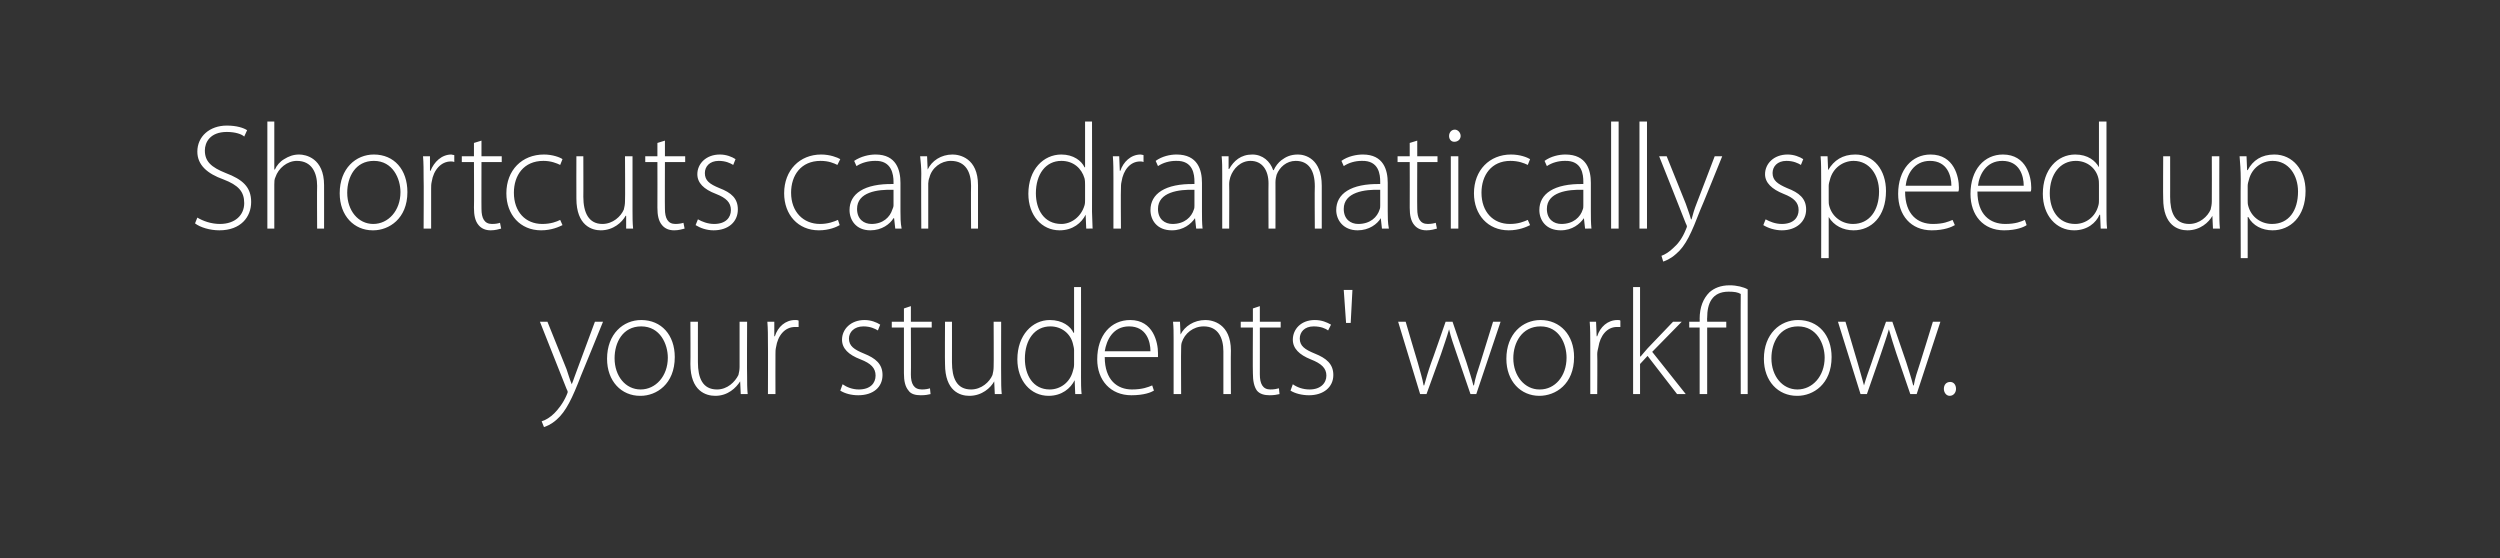
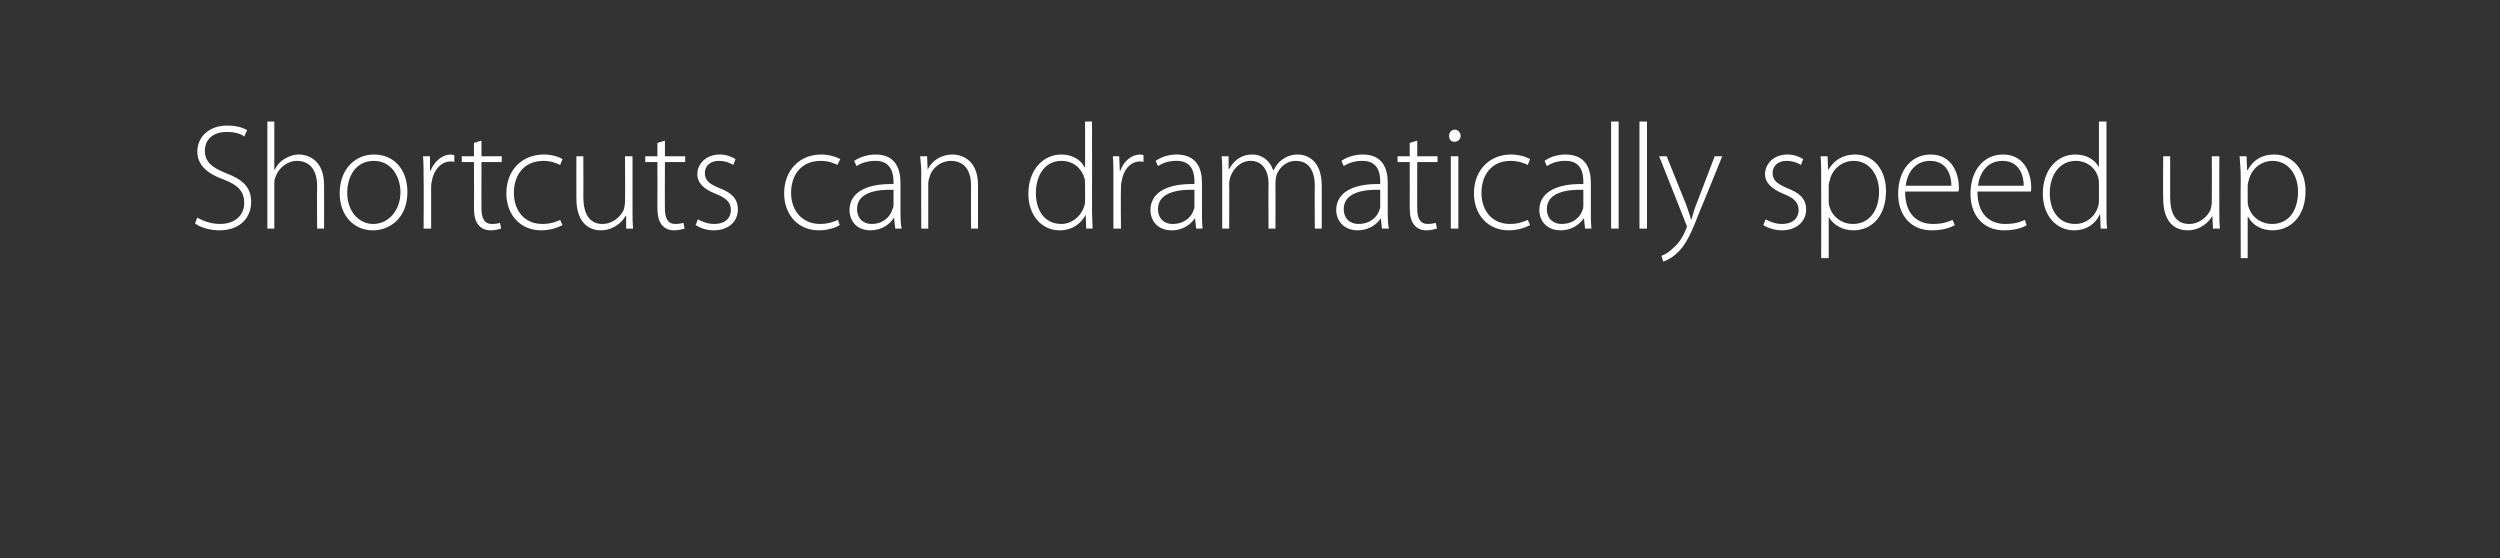
<svg xmlns="http://www.w3.org/2000/svg" version="1.1" width="432px" height="96.5px" viewBox="0 0 432 96.5">
  <rect x="0" y="0" width="432" height="96.5" fill="#333333" stroke="none" />
  <desc>Shortcuts can dramatically speed up your students' workflow</desc>
  <defs />
  <g id="Polygon80531">
-     <path d="M 94.6 55.6 C 94.6 55.6 97.87 63.77 97.9 63.8 C 98.2 64.7 98.5 65.7 98.8 66.4 C 98.8 66.4 98.8 66.4 98.8 66.4 C 99.1 65.7 99.4 64.7 99.8 63.7 C 99.8 63.69 102.8 55.6 102.8 55.6 L 104.2 55.6 C 104.2 55.6 100.42 64.91 100.4 64.9 C 98.9 68.8 97.8 71.1 96.2 72.5 C 95.2 73.4 94.3 73.7 94 73.8 C 94 73.8 93.6 72.8 93.6 72.8 C 94.3 72.6 95.1 72.1 95.8 71.4 C 96.4 70.8 97.3 69.7 97.9 68.3 C 98 68 98.1 67.9 98.1 67.7 C 98.1 67.6 98 67.4 97.9 67.2 C 97.9 67.18 93.3 55.6 93.3 55.6 L 94.6 55.6 Z M 110.6 68.4 C 107.4 68.4 104.9 65.9 104.9 62 C 104.9 57.7 107.7 55.3 110.8 55.3 C 114.3 55.3 116.6 57.9 116.6 61.7 C 116.6 66.4 113.4 68.4 110.7 68.4 C 110.7 68.4 110.6 68.4 110.6 68.4 Z M 110.7 67.3 C 113.3 67.3 115.4 65 115.4 61.8 C 115.4 59.5 114.1 56.4 110.8 56.4 C 107.6 56.4 106.2 59.2 106.2 61.9 C 106.2 65 108.1 67.3 110.7 67.3 C 110.7 67.3 110.7 67.3 110.7 67.3 Z M 129.1 65 C 129.1 66.1 129.1 67.1 129.2 68.1 C 129.17 68.09 128 68.1 128 68.1 L 127.9 65.9 C 127.9 65.9 127.87 65.85 127.9 65.9 C 127.2 67 125.8 68.4 123.6 68.4 C 122 68.4 119.3 67.6 119.3 62.9 C 119.34 62.86 119.3 55.6 119.3 55.6 L 120.6 55.6 C 120.6 55.6 120.59 62.63 120.6 62.6 C 120.6 65.3 121.4 67.3 123.9 67.3 C 125.7 67.3 127 66 127.6 64.8 C 127.7 64.4 127.8 63.9 127.8 63.4 C 127.81 63.38 127.8 55.6 127.8 55.6 L 129.1 55.6 C 129.1 55.6 129.06 65.04 129.1 65 Z M 132.7 59.4 C 132.7 58.1 132.7 56.8 132.6 55.6 C 132.63 55.61 133.8 55.6 133.8 55.6 L 133.8 58.1 C 133.8 58.1 133.9 58.13 133.9 58.1 C 134.4 56.5 135.7 55.3 137.4 55.3 C 137.6 55.3 137.8 55.3 138 55.4 C 138 55.4 138 56.5 138 56.5 C 137.8 56.5 137.6 56.5 137.4 56.5 C 135.6 56.5 134.4 58 134.1 60 C 134 60.4 134 60.8 134 61.2 C 133.98 61.2 134 68.1 134 68.1 L 132.7 68.1 C 132.7 68.1 132.73 59.35 132.7 59.4 Z M 145.6 66.4 C 146.3 66.9 147.3 67.3 148.4 67.3 C 150.4 67.3 151.3 66.2 151.3 64.9 C 151.3 63.6 150.5 62.8 148.7 62.1 C 146.6 61.3 145.5 60.2 145.5 58.7 C 145.5 56.9 147 55.3 149.4 55.3 C 150.5 55.3 151.5 55.7 152.1 56.1 C 152.1 56.1 151.7 57.1 151.7 57.1 C 151.2 56.8 150.4 56.4 149.2 56.4 C 147.6 56.4 146.7 57.4 146.7 58.5 C 146.7 59.8 147.6 60.4 149.3 61.1 C 151.3 61.9 152.5 62.9 152.5 64.8 C 152.5 66.9 150.9 68.3 148.3 68.3 C 147.1 68.3 146 68 145.2 67.5 C 145.2 67.5 145.6 66.4 145.6 66.4 Z M 157.4 52.9 L 157.4 55.6 L 161 55.6 L 161 56.6 L 157.4 56.6 C 157.4 56.6 157.44 64.73 157.4 64.7 C 157.4 66.3 157.9 67.3 159.3 67.3 C 159.9 67.3 160.4 67.2 160.7 67.1 C 160.7 67.1 160.8 68.1 160.8 68.1 C 160.4 68.2 159.9 68.3 159.1 68.3 C 158.2 68.3 157.4 68.1 157 67.5 C 156.4 66.8 156.2 65.8 156.2 64.5 C 156.2 64.5 156.2 56.6 156.2 56.6 L 154.1 56.6 L 154.1 55.6 L 156.2 55.6 L 156.2 53.3 L 157.4 52.9 Z M 173 65 C 173 66.1 173 67.1 173.1 68.1 C 173.09 68.09 171.9 68.1 171.9 68.1 L 171.8 65.9 C 171.8 65.9 171.79 65.85 171.8 65.9 C 171.2 67 169.7 68.4 167.5 68.4 C 165.9 68.4 163.3 67.6 163.3 62.9 C 163.26 62.86 163.3 55.6 163.3 55.6 L 164.5 55.6 C 164.5 55.6 164.51 62.63 164.5 62.6 C 164.5 65.3 165.3 67.3 167.8 67.3 C 169.6 67.3 171 66 171.5 64.8 C 171.6 64.4 171.7 63.9 171.7 63.4 C 171.74 63.38 171.7 55.6 171.7 55.6 L 173 55.6 C 173 55.6 172.98 65.04 173 65 Z M 186.8 49.6 C 186.8 49.6 186.82 65.2 186.8 65.2 C 186.8 66.1 186.8 67.2 186.9 68.1 C 186.92 68.09 185.8 68.1 185.8 68.1 L 185.7 65.7 C 185.7 65.7 185.65 65.72 185.7 65.7 C 185 67.1 183.5 68.4 181.2 68.4 C 178.1 68.4 175.8 65.8 175.8 62.1 C 175.8 57.9 178.4 55.3 181.4 55.3 C 183.6 55.3 185 56.4 185.5 57.5 C 185.52 57.53 185.6 57.5 185.6 57.5 L 185.6 49.6 L 186.8 49.6 Z M 185.6 60.5 C 185.6 60.2 185.5 59.8 185.4 59.4 C 185 57.7 183.5 56.4 181.5 56.4 C 178.8 56.4 177.1 58.7 177.1 62 C 177.1 64.8 178.5 67.3 181.4 67.3 C 183.2 67.3 184.9 66.1 185.4 64.1 C 185.5 63.8 185.6 63.4 185.6 63 C 185.6 63 185.6 60.5 185.6 60.5 Z M 190.9 61.7 C 190.9 65.7 193.1 67.3 195.6 67.3 C 197.4 67.3 198.4 66.9 199.1 66.6 C 199.1 66.6 199.4 67.5 199.4 67.5 C 198.9 67.8 197.7 68.3 195.5 68.3 C 191.9 68.3 189.6 65.7 189.6 62.1 C 189.6 57.9 192 55.3 195.3 55.3 C 199.3 55.3 200.1 59.2 200.1 61 C 200.1 61.3 200.1 61.5 200.1 61.7 C 200.1 61.7 190.9 61.7 190.9 61.7 Z M 198.8 60.7 C 198.8 59 198.1 56.4 195.1 56.4 C 192.3 56.4 191.2 58.8 190.9 60.7 C 190.9 60.7 198.8 60.7 198.8 60.7 Z M 202.8 58.6 C 202.8 57.5 202.8 56.6 202.7 55.6 C 202.71 55.61 203.9 55.6 203.9 55.6 L 204 57.8 C 204 57.8 204.01 57.85 204 57.8 C 204.7 56.4 206.3 55.3 208.3 55.3 C 209.5 55.3 212.7 55.9 212.7 60.6 C 212.66 60.6 212.7 68.1 212.7 68.1 L 211.4 68.1 C 211.4 68.1 211.41 60.7 211.4 60.7 C 211.4 58.4 210.5 56.4 208 56.4 C 206.2 56.4 204.7 57.6 204.2 59.2 C 204.1 59.5 204.1 60 204.1 60.3 C 204.06 60.34 204.1 68.1 204.1 68.1 L 202.8 68.1 C 202.8 68.1 202.81 58.6 202.8 58.6 Z M 217.7 52.9 L 217.7 55.6 L 221.3 55.6 L 221.3 56.6 L 217.7 56.6 C 217.7 56.6 217.71 64.73 217.7 64.7 C 217.7 66.3 218.2 67.3 219.5 67.3 C 220.2 67.3 220.6 67.2 221 67.1 C 221 67.1 221.1 68.1 221.1 68.1 C 220.7 68.2 220.1 68.3 219.4 68.3 C 218.5 68.3 217.7 68.1 217.2 67.5 C 216.7 66.8 216.5 65.8 216.5 64.5 C 216.46 64.5 216.5 56.6 216.5 56.6 L 214.4 56.6 L 214.4 55.6 L 216.5 55.6 L 216.5 53.3 L 217.7 52.9 Z M 223.4 66.4 C 224.1 66.9 225.1 67.3 226.3 67.3 C 228.2 67.3 229.2 66.2 229.2 64.9 C 229.2 63.6 228.3 62.8 226.5 62.1 C 224.5 61.3 223.4 60.2 223.4 58.7 C 223.4 56.9 224.8 55.3 227.2 55.3 C 228.4 55.3 229.3 55.7 230 56.1 C 230 56.1 229.5 57.1 229.5 57.1 C 229.1 56.8 228.3 56.4 227 56.4 C 225.4 56.4 224.6 57.4 224.6 58.5 C 224.6 59.8 225.5 60.4 227.2 61.1 C 229.2 61.9 230.4 62.9 230.4 64.8 C 230.4 66.9 228.7 68.3 226.2 68.3 C 225 68.3 223.8 68 223 67.5 C 223 67.5 223.4 66.4 223.4 66.4 Z M 233.7 50.1 L 233.4 55.8 L 232.6 55.8 L 232.2 50.1 L 233.7 50.1 Z M 242.9 55.6 C 242.9 55.6 244.98 62.71 245 62.7 C 245.4 64.2 245.8 65.4 246 66.6 C 246 66.6 246.1 66.6 246.1 66.6 C 246.4 65.5 246.8 64.1 247.3 62.7 C 247.34 62.71 249.8 55.6 249.8 55.6 L 251 55.6 C 251 55.6 253.4 62.63 253.4 62.6 C 253.9 64.2 254.3 65.4 254.6 66.6 C 254.6 66.6 254.7 66.6 254.7 66.6 C 254.9 65.4 255.3 64.2 255.8 62.7 C 255.82 62.68 258 55.6 258 55.6 L 259.3 55.6 L 255.1 68.1 L 254.1 68.1 C 254.1 68.1 251.71 61.12 251.7 61.1 C 251.2 59.6 250.7 58.3 250.4 56.9 C 250.4 56.9 250.4 56.9 250.4 56.9 C 250 58.3 249.5 59.7 249 61.2 C 249.01 61.17 246.5 68.1 246.5 68.1 L 245.4 68.1 L 241.6 55.6 L 242.9 55.6 Z M 266 68.4 C 262.8 68.4 260.3 65.9 260.3 62 C 260.3 57.7 263.1 55.3 266.2 55.3 C 269.6 55.3 272 57.9 272 61.7 C 272 66.4 268.8 68.4 266 68.4 C 266 68.4 266 68.4 266 68.4 Z M 266.1 67.3 C 268.7 67.3 270.7 65 270.7 61.8 C 270.7 59.5 269.5 56.4 266.2 56.4 C 263 56.4 261.5 59.2 261.5 61.9 C 261.5 65 263.5 67.3 266 67.3 C 266 67.3 266.1 67.3 266.1 67.3 Z M 274.8 59.4 C 274.8 58.1 274.8 56.8 274.7 55.6 C 274.7 55.61 275.8 55.6 275.8 55.6 L 275.9 58.1 C 275.9 58.1 275.97 58.13 276 58.1 C 276.5 56.5 277.8 55.3 279.5 55.3 C 279.7 55.3 279.9 55.3 280 55.4 C 280 55.4 280 56.5 280 56.5 C 279.8 56.5 279.7 56.5 279.4 56.5 C 277.7 56.5 276.5 58 276.2 60 C 276.1 60.4 276 60.8 276 61.2 C 276.05 61.2 276 68.1 276 68.1 L 274.8 68.1 C 274.8 68.1 274.8 59.35 274.8 59.4 Z M 283.4 61.6 C 283.4 61.6 283.47 61.61 283.5 61.6 C 283.8 61.2 284.3 60.7 284.7 60.2 C 284.66 60.24 289.1 55.6 289.1 55.6 L 290.6 55.6 L 285.5 60.8 L 291.3 68.1 L 289.8 68.1 L 284.7 61.5 L 283.4 62.9 L 283.4 68.1 L 282.2 68.1 L 282.2 49.6 L 283.4 49.6 L 283.4 61.6 Z M 293.7 68.1 L 293.7 56.6 L 291.9 56.6 L 291.9 55.6 L 293.7 55.6 C 293.7 55.6 293.72 55.06 293.7 55.1 C 293.7 53.1 294.3 51.6 295.4 50.5 C 296.2 49.8 297.3 49.3 298.9 49.3 C 300.1 49.3 301.3 49.6 302 50 C 302.01 50.02 302 68.1 302 68.1 L 300.8 68.1 C 300.8 68.1 300.77 50.78 300.8 50.8 C 300.3 50.5 299.7 50.4 298.7 50.4 C 295.8 50.4 295 52.5 295 54.9 C 294.97 54.88 295 55.6 295 55.6 L 298.3 55.6 L 298.3 56.6 L 295 56.6 L 295 68.1 L 293.7 68.1 Z M 310.5 68.4 C 307.3 68.4 304.8 65.9 304.8 62 C 304.8 57.7 307.6 55.3 310.7 55.3 C 314.2 55.3 316.5 57.9 316.5 61.7 C 316.5 66.4 313.3 68.4 310.6 68.4 C 310.6 68.4 310.5 68.4 310.5 68.4 Z M 310.6 67.3 C 313.2 67.3 315.3 65 315.3 61.8 C 315.3 59.5 314 56.4 310.7 56.4 C 307.5 56.4 306.1 59.2 306.1 61.9 C 306.1 65 308 67.3 310.6 67.3 C 310.6 67.3 310.6 67.3 310.6 67.3 Z M 318.9 55.6 C 318.9 55.6 320.99 62.71 321 62.7 C 321.4 64.2 321.8 65.4 322.1 66.6 C 322.1 66.6 322.1 66.6 322.1 66.6 C 322.4 65.5 322.9 64.1 323.4 62.7 C 323.36 62.71 325.9 55.6 325.9 55.6 L 327 55.6 C 327 55.6 329.41 62.63 329.4 62.6 C 329.9 64.2 330.3 65.4 330.6 66.6 C 330.6 66.6 330.7 66.6 330.7 66.6 C 330.9 65.4 331.3 64.2 331.8 62.7 C 331.83 62.68 334 55.6 334 55.6 L 335.3 55.6 L 331.2 68.1 L 330.1 68.1 C 330.1 68.1 327.72 61.12 327.7 61.1 C 327.2 59.6 326.8 58.3 326.4 56.9 C 326.4 56.9 326.4 56.9 326.4 56.9 C 326 58.3 325.5 59.7 325 61.2 C 325.02 61.17 322.6 68.1 322.6 68.1 L 321.5 68.1 L 317.6 55.6 L 318.9 55.6 Z M 336.9 68.4 C 336.3 68.4 335.9 67.8 335.9 67.2 C 335.9 66.5 336.3 66 337 66 C 337.6 66 338 66.5 338 67.2 C 338 67.8 337.6 68.4 336.9 68.4 C 336.9 68.4 336.9 68.4 336.9 68.4 Z " stroke="none" fill="#fff" />
-   </g>
+     </g>
  <g id="Polygon80530">
    <path d="M 34.1 37.6 C 35.1 38.2 36.5 38.7 38 38.7 C 40.6 38.7 42.2 37.2 42.2 35.1 C 42.2 33.1 41.2 32 38.6 31 C 35.8 30 34.1 28.5 34.1 26.2 C 34.1 23.6 36.2 21.7 39.2 21.7 C 40.9 21.7 42.1 22.1 42.7 22.5 C 42.7 22.5 42.2 23.6 42.2 23.6 C 41.8 23.2 40.7 22.8 39.2 22.8 C 36.3 22.8 35.4 24.6 35.4 26 C 35.4 27.9 36.5 28.9 39 29.9 C 41.9 31 43.4 32.3 43.4 34.9 C 43.4 37.5 41.6 39.8 37.9 39.8 C 36.3 39.8 34.6 39.3 33.7 38.6 C 33.7 38.6 34.1 37.6 34.1 37.6 Z M 46.2 21 L 47.4 21 L 47.4 29.3 C 47.4 29.3 47.45 29.25 47.5 29.3 C 47.8 28.6 48.4 27.9 49.1 27.5 C 49.9 27 50.7 26.7 51.7 26.7 C 52.8 26.7 56 27.3 56 32 C 56.01 31.98 56 39.5 56 39.5 L 54.8 39.5 C 54.8 39.5 54.76 32.11 54.8 32.1 C 54.8 29.9 53.9 27.8 51.3 27.8 C 49.6 27.8 48.1 29.1 47.6 30.6 C 47.4 31 47.4 31.4 47.4 31.9 C 47.4 31.88 47.4 39.5 47.4 39.5 L 46.2 39.5 L 46.2 21 Z M 64.4 39.8 C 61.2 39.8 58.7 37.3 58.7 33.4 C 58.7 29.1 61.5 26.7 64.6 26.7 C 68.1 26.7 70.4 29.3 70.4 33.2 C 70.4 37.8 67.2 39.8 64.5 39.8 C 64.5 39.8 64.4 39.8 64.4 39.8 Z M 64.5 38.7 C 67.1 38.7 69.2 36.4 69.2 33.2 C 69.2 30.9 67.9 27.8 64.6 27.8 C 61.4 27.8 60 30.6 60 33.3 C 60 36.4 61.9 38.7 64.5 38.7 C 64.5 38.7 64.5 38.7 64.5 38.7 Z M 73.2 30.8 C 73.2 29.5 73.2 28.2 73.1 27 C 73.14 27.02 74.3 27 74.3 27 L 74.3 29.5 C 74.3 29.5 74.42 29.54 74.4 29.5 C 75 28 76.3 26.7 78 26.7 C 78.1 26.7 78.3 26.8 78.5 26.8 C 78.5 26.8 78.5 28 78.5 28 C 78.3 27.9 78.1 27.9 77.9 27.9 C 76.2 27.9 74.9 29.4 74.6 31.4 C 74.5 31.8 74.5 32.2 74.5 32.6 C 74.5 32.61 74.5 39.5 74.5 39.5 L 73.2 39.5 C 73.2 39.5 73.25 30.76 73.2 30.8 Z M 83.2 24.3 L 83.2 27 L 86.7 27 L 86.7 28 L 83.2 28 C 83.2 28 83.18 36.14 83.2 36.1 C 83.2 37.7 83.7 38.7 85 38.7 C 85.7 38.7 86.1 38.6 86.4 38.5 C 86.4 38.5 86.6 39.5 86.6 39.5 C 86.2 39.6 85.6 39.8 84.8 39.8 C 83.9 39.8 83.2 39.5 82.7 38.9 C 82.1 38.2 81.9 37.2 81.9 35.9 C 81.94 35.91 81.9 28 81.9 28 L 79.8 28 L 79.8 27 L 81.9 27 L 81.9 24.7 L 83.2 24.3 Z M 97.2 38.9 C 96.6 39.2 95.3 39.8 93.5 39.8 C 89.9 39.8 87.5 37.1 87.5 33.4 C 87.5 29.4 90.2 26.7 94 26.7 C 95.5 26.7 96.8 27.2 97.2 27.5 C 97.2 27.5 96.8 28.5 96.8 28.5 C 96.2 28.2 95.2 27.8 93.9 27.8 C 90.5 27.8 88.8 30.3 88.8 33.3 C 88.8 36.6 90.8 38.7 93.7 38.7 C 95.2 38.7 96.2 38.3 96.8 38 C 96.8 38 97.2 38.9 97.2 38.9 Z M 109.3 36.5 C 109.3 37.5 109.3 38.5 109.4 39.5 C 109.4 39.49 108.2 39.5 108.2 39.5 L 108.2 37.3 C 108.2 37.3 108.1 37.26 108.1 37.3 C 107.5 38.4 106 39.8 103.8 39.8 C 102.3 39.8 99.6 39 99.6 34.3 C 99.58 34.27 99.6 27 99.6 27 L 100.8 27 C 100.8 27 100.82 34.04 100.8 34 C 100.8 36.7 101.7 38.7 104.1 38.7 C 105.9 38.7 107.3 37.4 107.8 36.2 C 107.9 35.8 108 35.3 108 34.8 C 108.05 34.79 108 27 108 27 L 109.3 27 C 109.3 27 109.3 36.45 109.3 36.5 Z M 114.9 24.3 L 114.9 27 L 118.4 27 L 118.4 28 L 114.9 28 C 114.9 28 114.87 36.14 114.9 36.1 C 114.9 37.7 115.4 38.7 116.7 38.7 C 117.3 38.7 117.8 38.6 118.1 38.5 C 118.1 38.5 118.3 39.5 118.3 39.5 C 117.9 39.6 117.3 39.8 116.5 39.8 C 115.6 39.8 114.9 39.5 114.4 38.9 C 113.8 38.2 113.6 37.2 113.6 35.9 C 113.62 35.91 113.6 28 113.6 28 L 111.5 28 L 111.5 27 L 113.6 27 L 113.6 24.7 L 114.9 24.3 Z M 120.6 37.9 C 121.3 38.3 122.3 38.7 123.4 38.7 C 125.4 38.7 126.3 37.6 126.3 36.3 C 126.3 35 125.5 34.2 123.7 33.5 C 121.6 32.7 120.5 31.6 120.5 30.1 C 120.5 28.3 122 26.7 124.4 26.7 C 125.5 26.7 126.5 27.1 127.1 27.5 C 127.1 27.5 126.7 28.5 126.7 28.5 C 126.2 28.2 125.4 27.8 124.2 27.8 C 122.6 27.8 121.8 28.8 121.8 29.9 C 121.8 31.2 122.6 31.8 124.3 32.5 C 126.4 33.3 127.5 34.3 127.5 36.2 C 127.5 38.3 125.9 39.8 123.3 39.8 C 122.1 39.8 121 39.4 120.2 38.9 C 120.2 38.9 120.6 37.9 120.6 37.9 Z M 145.1 38.9 C 144.6 39.2 143.3 39.8 141.5 39.8 C 137.9 39.8 135.5 37.1 135.5 33.4 C 135.5 29.4 138.2 26.7 141.9 26.7 C 143.4 26.7 144.7 27.2 145.2 27.5 C 145.2 27.5 144.7 28.5 144.7 28.5 C 144.1 28.2 143.2 27.8 141.8 27.8 C 138.4 27.8 136.7 30.3 136.7 33.3 C 136.7 36.6 138.8 38.7 141.7 38.7 C 143.1 38.7 144.1 38.3 144.8 38 C 144.8 38 145.1 38.9 145.1 38.9 Z M 155.6 36.5 C 155.6 37.5 155.6 38.5 155.8 39.5 C 155.8 39.49 154.7 39.5 154.7 39.5 L 154.5 37.7 C 154.5 37.7 154.43 37.7 154.4 37.7 C 153.8 38.7 152.4 39.8 150.4 39.8 C 147.9 39.8 146.8 38 146.8 36.3 C 146.8 33.5 149.3 31.7 154.4 31.8 C 154.4 31.8 154.4 31.4 154.4 31.4 C 154.4 30.2 154.1 27.7 151.2 27.8 C 150.1 27.8 148.9 28.1 148 28.7 C 148 28.7 147.6 27.8 147.6 27.8 C 148.8 27 150.2 26.7 151.3 26.7 C 154.9 26.7 155.6 29.4 155.6 31.6 C 155.6 31.6 155.6 36.5 155.6 36.5 Z M 154.4 32.8 C 151.6 32.7 148.1 33.2 148.1 36.1 C 148.1 37.9 149.3 38.7 150.6 38.7 C 152.6 38.7 153.8 37.5 154.2 36.2 C 154.3 36 154.4 35.7 154.4 35.5 C 154.4 35.5 154.4 32.8 154.4 32.8 Z M 159.2 30 C 159.2 28.9 159.1 28 159 27 C 159.05 27.02 160.2 27 160.2 27 L 160.3 29.3 C 160.3 29.3 160.35 29.25 160.3 29.3 C 161 27.8 162.6 26.7 164.6 26.7 C 165.8 26.7 169 27.3 169 32 C 169 32.01 169 39.5 169 39.5 L 167.8 39.5 C 167.8 39.5 167.76 32.11 167.8 32.1 C 167.8 29.8 166.9 27.8 164.3 27.8 C 162.6 27.8 161 29 160.6 30.7 C 160.5 30.9 160.4 31.4 160.4 31.7 C 160.4 31.75 160.4 39.5 160.4 39.5 L 159.2 39.5 C 159.2 39.5 159.15 30.01 159.2 30 Z M 188.7 21 C 188.7 21 188.73 36.61 188.7 36.6 C 188.7 37.5 188.8 38.6 188.8 39.5 C 188.84 39.49 187.7 39.5 187.7 39.5 L 187.6 37.1 C 187.6 37.1 187.56 37.13 187.6 37.1 C 186.9 38.5 185.4 39.8 183.1 39.8 C 180 39.8 177.7 37.2 177.7 33.5 C 177.7 29.3 180.3 26.7 183.4 26.7 C 185.5 26.7 186.9 27.8 187.4 28.9 C 187.43 28.94 187.5 28.9 187.5 28.9 L 187.5 21 L 188.7 21 Z M 187.5 32 C 187.5 31.6 187.5 31.2 187.4 30.8 C 186.9 29.1 185.5 27.8 183.4 27.8 C 180.7 27.8 179 30.1 179 33.4 C 179 36.2 180.4 38.7 183.4 38.7 C 185.1 38.7 186.8 37.5 187.4 35.5 C 187.5 35.2 187.5 34.8 187.5 34.5 C 187.5 34.5 187.5 32 187.5 32 Z M 192.4 30.8 C 192.4 29.5 192.4 28.2 192.3 27 C 192.3 27.02 193.4 27 193.4 27 L 193.5 29.5 C 193.5 29.5 193.57 29.54 193.6 29.5 C 194.1 28 195.4 26.7 197.1 26.7 C 197.3 26.7 197.5 26.8 197.6 26.8 C 197.6 26.8 197.6 28 197.6 28 C 197.4 27.9 197.3 27.9 197 27.9 C 195.3 27.9 194.1 29.4 193.8 31.4 C 193.7 31.8 193.7 32.2 193.7 32.6 C 193.65 32.61 193.7 39.5 193.7 39.5 L 192.4 39.5 C 192.4 39.5 192.4 30.76 192.4 30.8 Z M 207.7 36.5 C 207.7 37.5 207.7 38.5 207.8 39.5 C 207.85 39.49 206.7 39.5 206.7 39.5 L 206.5 37.7 C 206.5 37.7 206.47 37.7 206.5 37.7 C 205.8 38.7 204.5 39.8 202.5 39.8 C 199.9 39.8 198.8 38 198.8 36.3 C 198.8 33.5 201.3 31.7 206.4 31.8 C 206.4 31.8 206.4 31.4 206.4 31.4 C 206.4 30.2 206.2 27.7 203.2 27.8 C 202.1 27.8 201 28.1 200.1 28.7 C 200.1 28.7 199.7 27.8 199.7 27.8 C 200.8 27 202.2 26.7 203.3 26.7 C 207 26.7 207.7 29.4 207.7 31.6 C 207.7 31.6 207.7 36.5 207.7 36.5 Z M 206.4 32.8 C 203.7 32.7 200.1 33.2 200.1 36.1 C 200.1 37.9 201.3 38.7 202.6 38.7 C 204.7 38.7 205.9 37.5 206.3 36.2 C 206.4 36 206.4 35.7 206.4 35.5 C 206.4 35.5 206.4 32.8 206.4 32.8 Z M 211.2 30 C 211.2 28.9 211.2 28 211.1 27 C 211.09 27.02 212.3 27 212.3 27 L 212.3 29.2 C 212.3 29.2 212.39 29.2 212.4 29.2 C 213.2 27.8 214.4 26.7 216.4 26.7 C 218.2 26.7 219.5 27.9 220 29.4 C 220 29.4 220.1 29.4 220.1 29.4 C 220.4 28.7 220.9 28.1 221.4 27.7 C 222.2 27.1 223 26.7 224.3 26.7 C 225.5 26.7 228.4 27.4 228.4 32.1 C 228.4 32.14 228.4 39.5 228.4 39.5 L 227.2 39.5 C 227.2 39.5 227.15 32.24 227.2 32.2 C 227.2 29.4 226.1 27.8 223.9 27.8 C 222.3 27.8 221.1 28.9 220.6 30.2 C 220.5 30.6 220.4 31 220.4 31.5 C 220.42 31.49 220.4 39.5 220.4 39.5 L 219.2 39.5 C 219.2 39.5 219.17 31.67 219.2 31.7 C 219.2 29.4 218.1 27.8 216.1 27.8 C 214.4 27.8 213.1 29.1 212.6 30.6 C 212.5 30.9 212.4 31.4 212.4 31.8 C 212.44 31.8 212.4 39.5 212.4 39.5 L 211.2 39.5 C 211.2 39.5 211.19 30.01 211.2 30 Z M 239.8 36.5 C 239.8 37.5 239.8 38.5 240 39.5 C 239.97 39.49 238.8 39.5 238.8 39.5 L 238.6 37.7 C 238.6 37.7 238.59 37.7 238.6 37.7 C 238 38.7 236.6 39.8 234.6 39.8 C 232.1 39.8 230.9 38 230.9 36.3 C 230.9 33.5 233.4 31.7 238.5 31.8 C 238.5 31.8 238.5 31.4 238.5 31.4 C 238.5 30.2 238.3 27.7 235.3 27.8 C 234.2 27.8 233.1 28.1 232.2 28.7 C 232.2 28.7 231.8 27.8 231.8 27.8 C 232.9 27 234.4 26.7 235.5 26.7 C 239.1 26.7 239.8 29.4 239.8 31.6 C 239.8 31.6 239.8 36.5 239.8 36.5 Z M 238.5 32.8 C 235.8 32.7 232.2 33.2 232.2 36.1 C 232.2 37.9 233.4 38.7 234.7 38.7 C 236.8 38.7 238 37.5 238.4 36.2 C 238.5 36 238.5 35.7 238.5 35.5 C 238.5 35.5 238.5 32.8 238.5 32.8 Z M 244.9 24.3 L 244.9 27 L 248.4 27 L 248.4 28 L 244.9 28 C 244.9 28 244.87 36.14 244.9 36.1 C 244.9 37.7 245.4 38.7 246.7 38.7 C 247.3 38.7 247.8 38.6 248.1 38.5 C 248.1 38.5 248.3 39.5 248.3 39.5 C 247.9 39.6 247.3 39.8 246.5 39.8 C 245.6 39.8 244.9 39.5 244.4 38.9 C 243.8 38.2 243.6 37.2 243.6 35.9 C 243.62 35.91 243.6 28 243.6 28 L 241.5 28 L 241.5 27 L 243.6 27 L 243.6 24.7 L 244.9 24.3 Z M 250.7 39.5 L 250.7 27 L 252 27 L 252 39.5 L 250.7 39.5 Z M 251.3 24.5 C 250.7 24.5 250.4 24 250.4 23.5 C 250.4 22.9 250.8 22.4 251.4 22.4 C 251.9 22.4 252.4 22.9 252.4 23.5 C 252.4 24 252 24.5 251.3 24.5 C 251.3 24.5 251.3 24.5 251.3 24.5 Z M 264.4 38.9 C 263.8 39.2 262.5 39.8 260.7 39.8 C 257.1 39.8 254.7 37.1 254.7 33.4 C 254.7 29.4 257.4 26.7 261.1 26.7 C 262.7 26.7 263.9 27.2 264.4 27.5 C 264.4 27.5 264 28.5 264 28.5 C 263.4 28.2 262.4 27.8 261 27.8 C 257.7 27.8 256 30.3 256 33.3 C 256 36.6 258 38.7 260.9 38.7 C 262.4 38.7 263.3 38.3 264 38 C 264 38 264.4 38.9 264.4 38.9 Z M 274.9 36.5 C 274.9 37.5 274.9 38.5 275 39.5 C 275.05 39.49 273.9 39.5 273.9 39.5 L 273.7 37.7 C 273.7 37.7 273.67 37.7 273.7 37.7 C 273 38.7 271.7 39.8 269.7 39.8 C 267.1 39.8 266 38 266 36.3 C 266 33.5 268.5 31.7 273.6 31.8 C 273.6 31.8 273.6 31.4 273.6 31.4 C 273.6 30.2 273.4 27.7 270.4 27.8 C 269.3 27.8 268.2 28.1 267.3 28.7 C 267.3 28.7 266.9 27.8 266.9 27.8 C 268 27 269.4 26.7 270.5 26.7 C 274.2 26.7 274.9 29.4 274.9 31.6 C 274.9 31.6 274.9 36.5 274.9 36.5 Z M 273.6 32.8 C 270.9 32.7 267.3 33.2 267.3 36.1 C 267.3 37.9 268.5 38.7 269.8 38.7 C 271.9 38.7 273.1 37.5 273.5 36.2 C 273.6 36 273.6 35.7 273.6 35.5 C 273.6 35.5 273.6 32.8 273.6 32.8 Z M 278.4 21 L 279.7 21 L 279.7 39.5 L 278.4 39.5 L 278.4 21 Z M 283.3 21 L 284.6 21 L 284.6 39.5 L 283.3 39.5 L 283.3 21 Z M 288 27 C 288 27 291.3 35.18 291.3 35.2 C 291.6 36.1 292 37.1 292.2 37.9 C 292.2 37.9 292.3 37.9 292.3 37.9 C 292.5 37.1 292.8 36.1 293.2 35.1 C 293.22 35.1 296.3 27 296.3 27 L 297.6 27 C 297.6 27 293.84 36.32 293.8 36.3 C 292.3 40.2 291.3 42.5 289.6 43.9 C 288.6 44.8 287.7 45.1 287.4 45.2 C 287.4 45.2 287.1 44.2 287.1 44.2 C 287.7 44 288.5 43.5 289.2 42.8 C 289.9 42.2 290.7 41.2 291.3 39.7 C 291.4 39.4 291.5 39.3 291.5 39.1 C 291.5 39 291.4 38.8 291.3 38.6 C 291.32 38.58 286.7 27 286.7 27 L 288 27 Z M 305.1 37.9 C 305.8 38.3 306.8 38.7 307.9 38.7 C 309.9 38.7 310.8 37.6 310.8 36.3 C 310.8 35 310 34.2 308.2 33.5 C 306.2 32.7 305 31.6 305 30.1 C 305 28.3 306.5 26.7 308.9 26.7 C 310 26.7 311 27.1 311.6 27.5 C 311.6 27.5 311.2 28.5 311.2 28.5 C 310.7 28.2 309.9 27.8 308.7 27.8 C 307.1 27.8 306.3 28.8 306.3 29.9 C 306.3 31.2 307.2 31.8 308.8 32.5 C 310.9 33.3 312.1 34.3 312.1 36.2 C 312.1 38.3 310.4 39.8 307.9 39.8 C 306.7 39.8 305.5 39.4 304.7 38.9 C 304.7 38.9 305.1 37.9 305.1 37.9 Z M 314.7 31 C 314.7 29.4 314.7 28.2 314.6 27 C 314.62 27.02 315.8 27 315.8 27 L 315.9 29.4 C 315.9 29.4 315.95 29.38 315.9 29.4 C 316.9 27.7 318.4 26.7 320.6 26.7 C 323.8 26.7 325.9 29.4 325.9 33 C 325.9 37.5 323.3 39.8 320.3 39.8 C 318.5 39.8 316.9 39 316 37.5 C 316.02 37.47 316 37.5 316 37.5 L 316 44.6 L 314.7 44.6 C 314.7 44.6 314.72 30.99 314.7 31 Z M 316 34.6 C 316 34.9 316 35.3 316.1 35.6 C 316.6 37.5 318.3 38.7 320.2 38.7 C 323 38.7 324.7 36.4 324.7 33.1 C 324.7 30.3 323.1 27.8 320.3 27.8 C 318.5 27.8 316.7 29 316.2 31.1 C 316.1 31.4 316 31.8 316 32.1 C 316 32.1 316 34.6 316 34.6 Z M 329.2 33.1 C 329.2 37.1 331.4 38.7 334 38.7 C 335.8 38.7 336.7 38.3 337.4 38 C 337.4 38 337.8 38.9 337.8 38.9 C 337.3 39.2 336 39.8 333.8 39.8 C 330.2 39.8 328 37.2 328 33.5 C 328 29.3 330.4 26.7 333.6 26.7 C 337.7 26.7 338.5 30.6 338.5 32.4 C 338.5 32.7 338.5 32.9 338.4 33.1 C 338.4 33.1 329.2 33.1 329.2 33.1 Z M 337.2 32.1 C 337.2 30.4 336.5 27.8 333.5 27.8 C 330.7 27.8 329.5 30.2 329.3 32.1 C 329.3 32.1 337.2 32.1 337.2 32.1 Z M 341.7 33.1 C 341.7 37.1 343.9 38.7 346.5 38.7 C 348.3 38.7 349.2 38.3 349.9 38 C 349.9 38 350.2 38.9 350.2 38.9 C 349.8 39.2 348.5 39.8 346.3 39.8 C 342.7 39.8 340.5 37.2 340.5 33.5 C 340.5 29.3 342.9 26.7 346.1 26.7 C 350.2 26.7 351 30.6 351 32.4 C 351 32.7 351 32.9 350.9 33.1 C 350.9 33.1 341.7 33.1 341.7 33.1 Z M 349.7 32.1 C 349.7 30.4 349 27.8 346 27.8 C 343.2 27.8 342 30.2 341.8 32.1 C 341.8 32.1 349.7 32.1 349.7 32.1 Z M 364 21 C 364 21 363.99 36.61 364 36.6 C 364 37.5 364 38.6 364.1 39.5 C 364.09 39.49 363 39.5 363 39.5 L 362.9 37.1 C 362.9 37.1 362.82 37.13 362.8 37.1 C 362.2 38.5 360.7 39.8 358.4 39.8 C 355.3 39.8 353 37.2 353 33.5 C 353 29.3 355.5 26.7 358.6 26.7 C 360.8 26.7 362.1 27.8 362.7 28.9 C 362.69 28.94 362.7 28.9 362.7 28.9 L 362.7 21 L 364 21 Z M 362.7 32 C 362.7 31.6 362.7 31.2 362.6 30.8 C 362.2 29.1 360.7 27.8 358.7 27.8 C 356 27.8 354.2 30.1 354.2 33.4 C 354.2 36.2 355.6 38.7 358.6 38.7 C 360.4 38.7 362.1 37.5 362.6 35.5 C 362.7 35.2 362.7 34.8 362.7 34.5 C 362.7 34.5 362.7 32 362.7 32 Z M 383.5 36.5 C 383.5 37.5 383.5 38.5 383.6 39.5 C 383.58 39.49 382.4 39.5 382.4 39.5 L 382.3 37.3 C 382.3 37.3 382.28 37.26 382.3 37.3 C 381.7 38.4 380.2 39.8 378 39.8 C 376.4 39.8 373.8 39 373.8 34.3 C 373.76 34.27 373.8 27 373.8 27 L 375 27 C 375 27 375.01 34.04 375 34 C 375 36.7 375.8 38.7 378.3 38.7 C 380.1 38.7 381.5 37.4 382 36.2 C 382.1 35.8 382.2 35.3 382.2 34.8 C 382.23 34.79 382.2 27 382.2 27 L 383.5 27 C 383.5 27 383.48 36.45 383.5 36.5 Z M 387.2 31 C 387.2 29.4 387.1 28.2 387 27 C 387.05 27.02 388.2 27 388.2 27 L 388.3 29.4 C 388.3 29.4 388.37 29.38 388.4 29.4 C 389.3 27.7 390.8 26.7 393 26.7 C 396.2 26.7 398.4 29.4 398.4 33 C 398.4 37.5 395.7 39.8 392.7 39.8 C 390.9 39.8 389.3 39 388.5 37.5 C 388.45 37.47 388.4 37.5 388.4 37.5 L 388.4 44.6 L 387.2 44.6 C 387.2 44.6 387.15 30.99 387.2 31 Z M 388.4 34.6 C 388.4 34.9 388.4 35.3 388.5 35.6 C 389 37.5 390.7 38.7 392.6 38.7 C 395.5 38.7 397.1 36.4 397.1 33.1 C 397.1 30.3 395.5 27.8 392.7 27.8 C 390.9 27.8 389.1 29 388.6 31.1 C 388.5 31.4 388.4 31.8 388.4 32.1 C 388.4 32.1 388.4 34.6 388.4 34.6 Z " stroke="none" fill="#fff" />
  </g>
</svg>